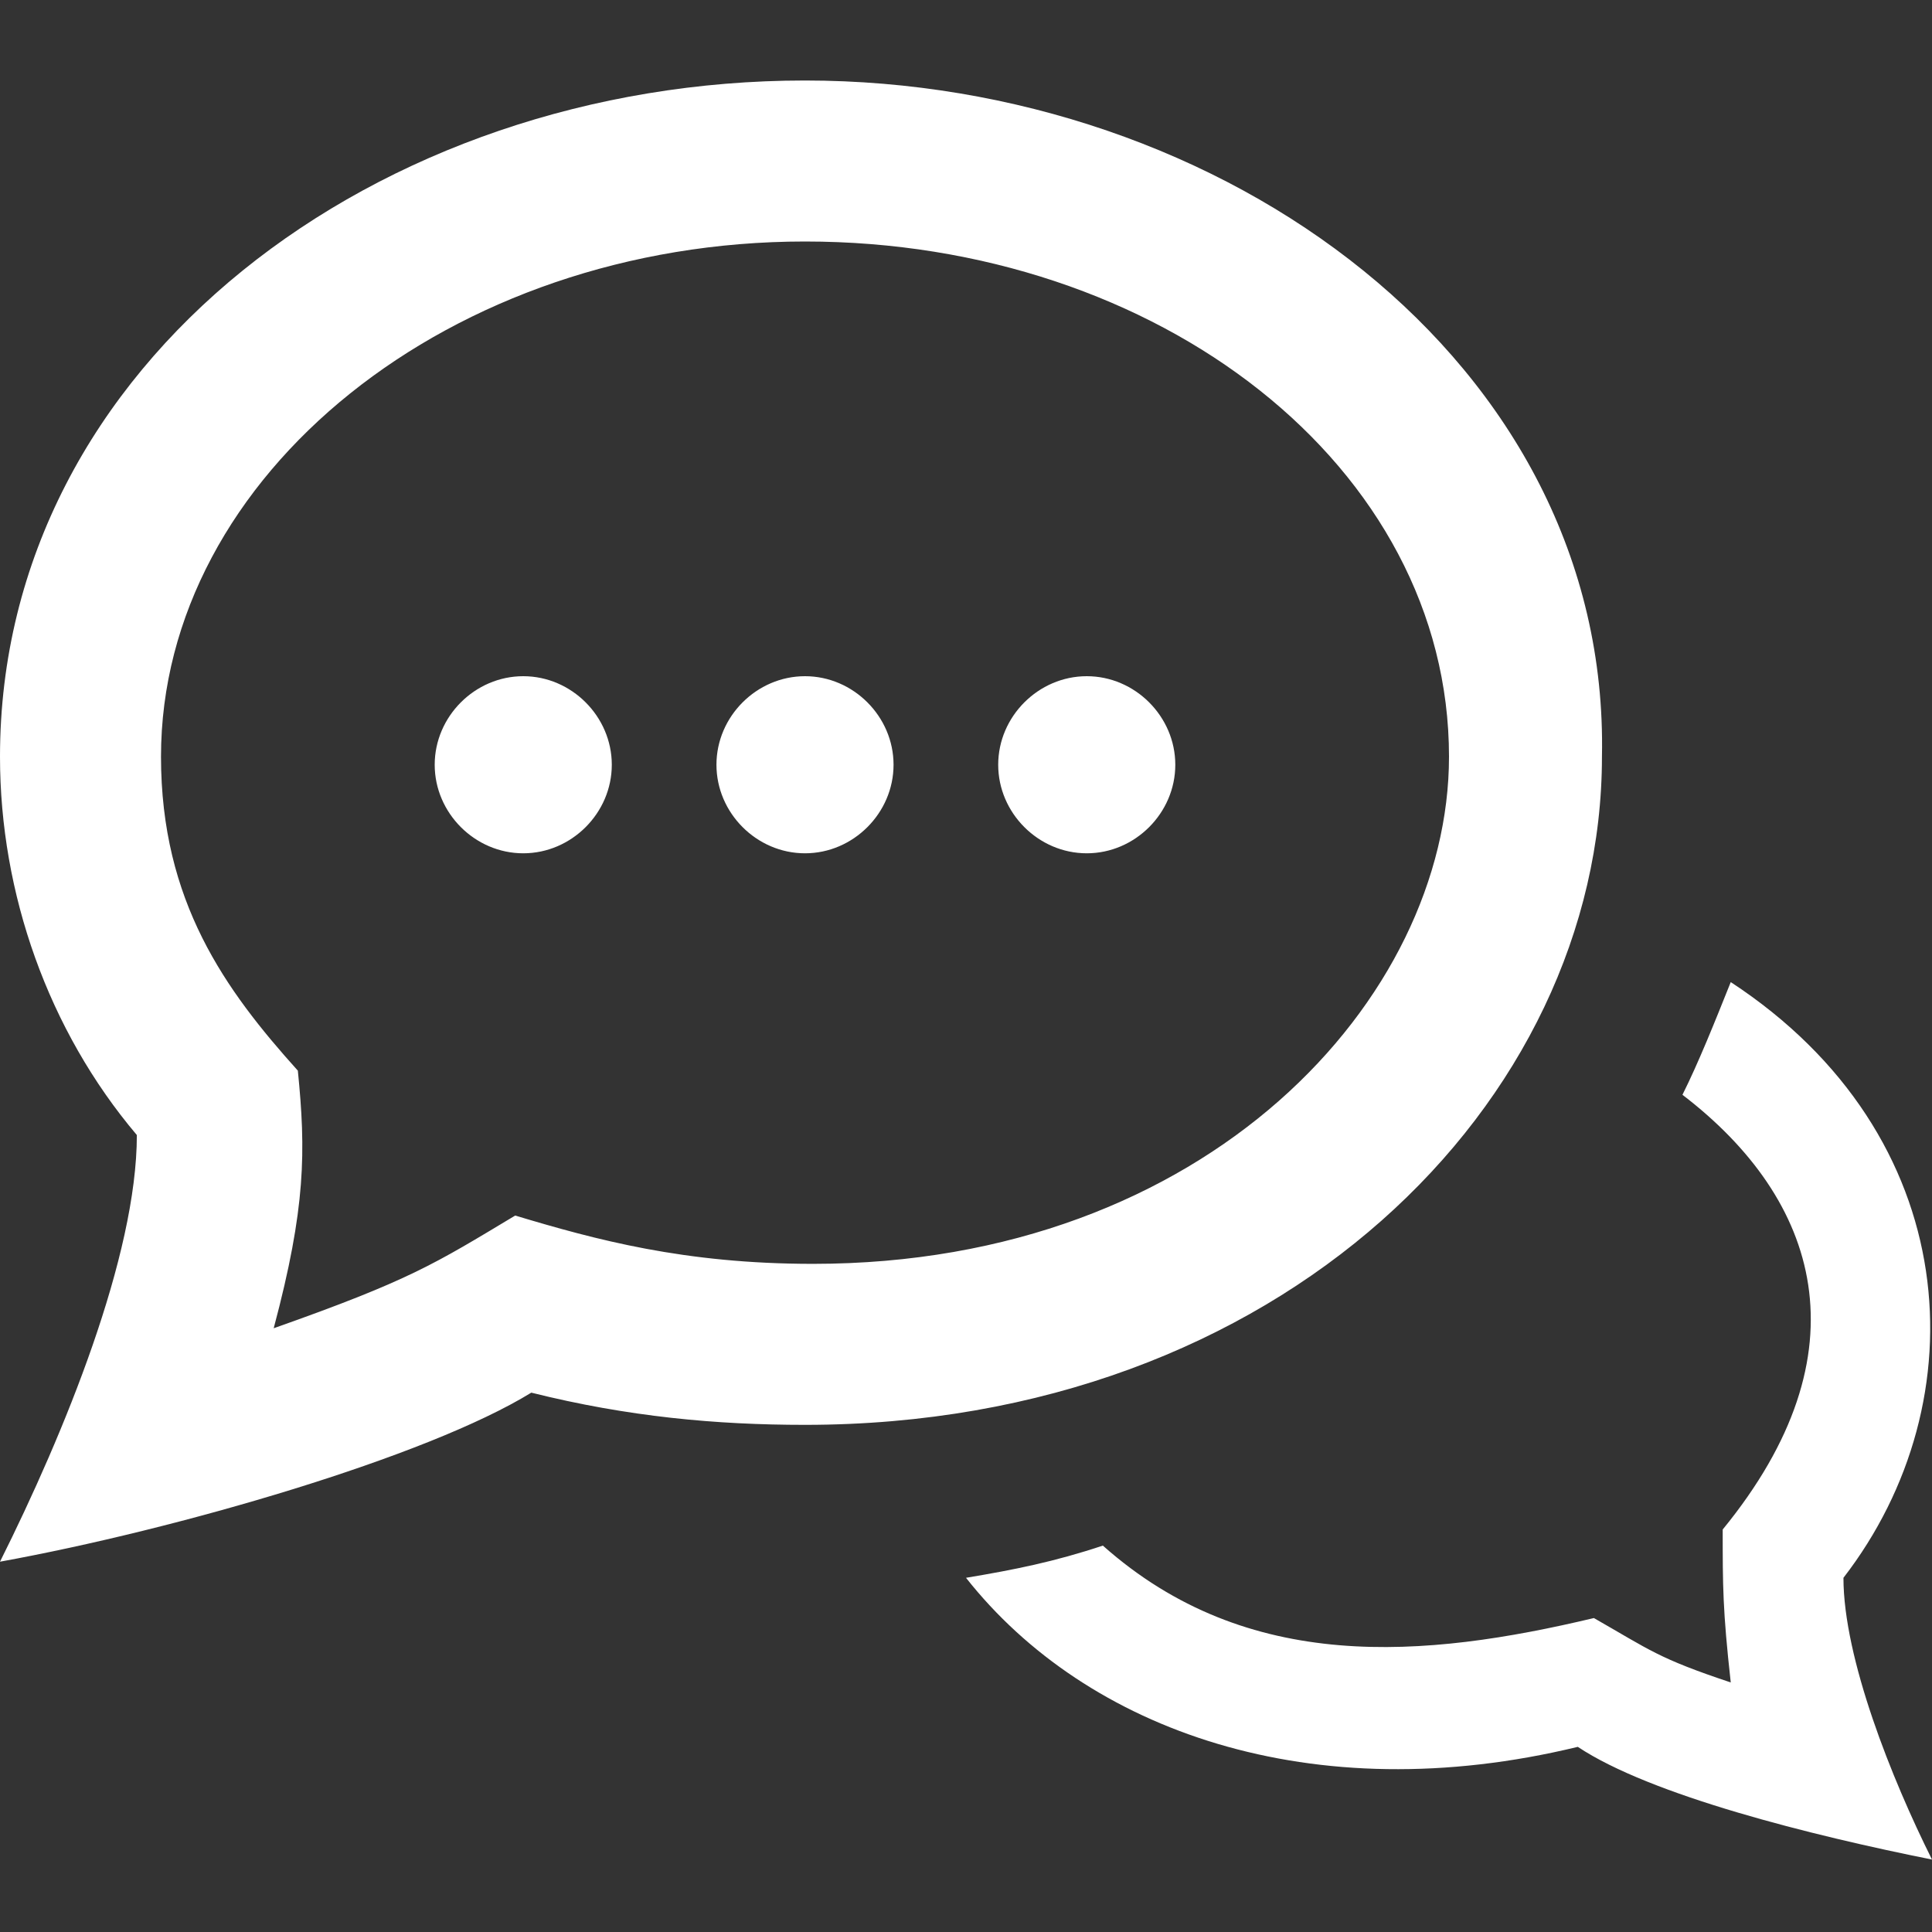
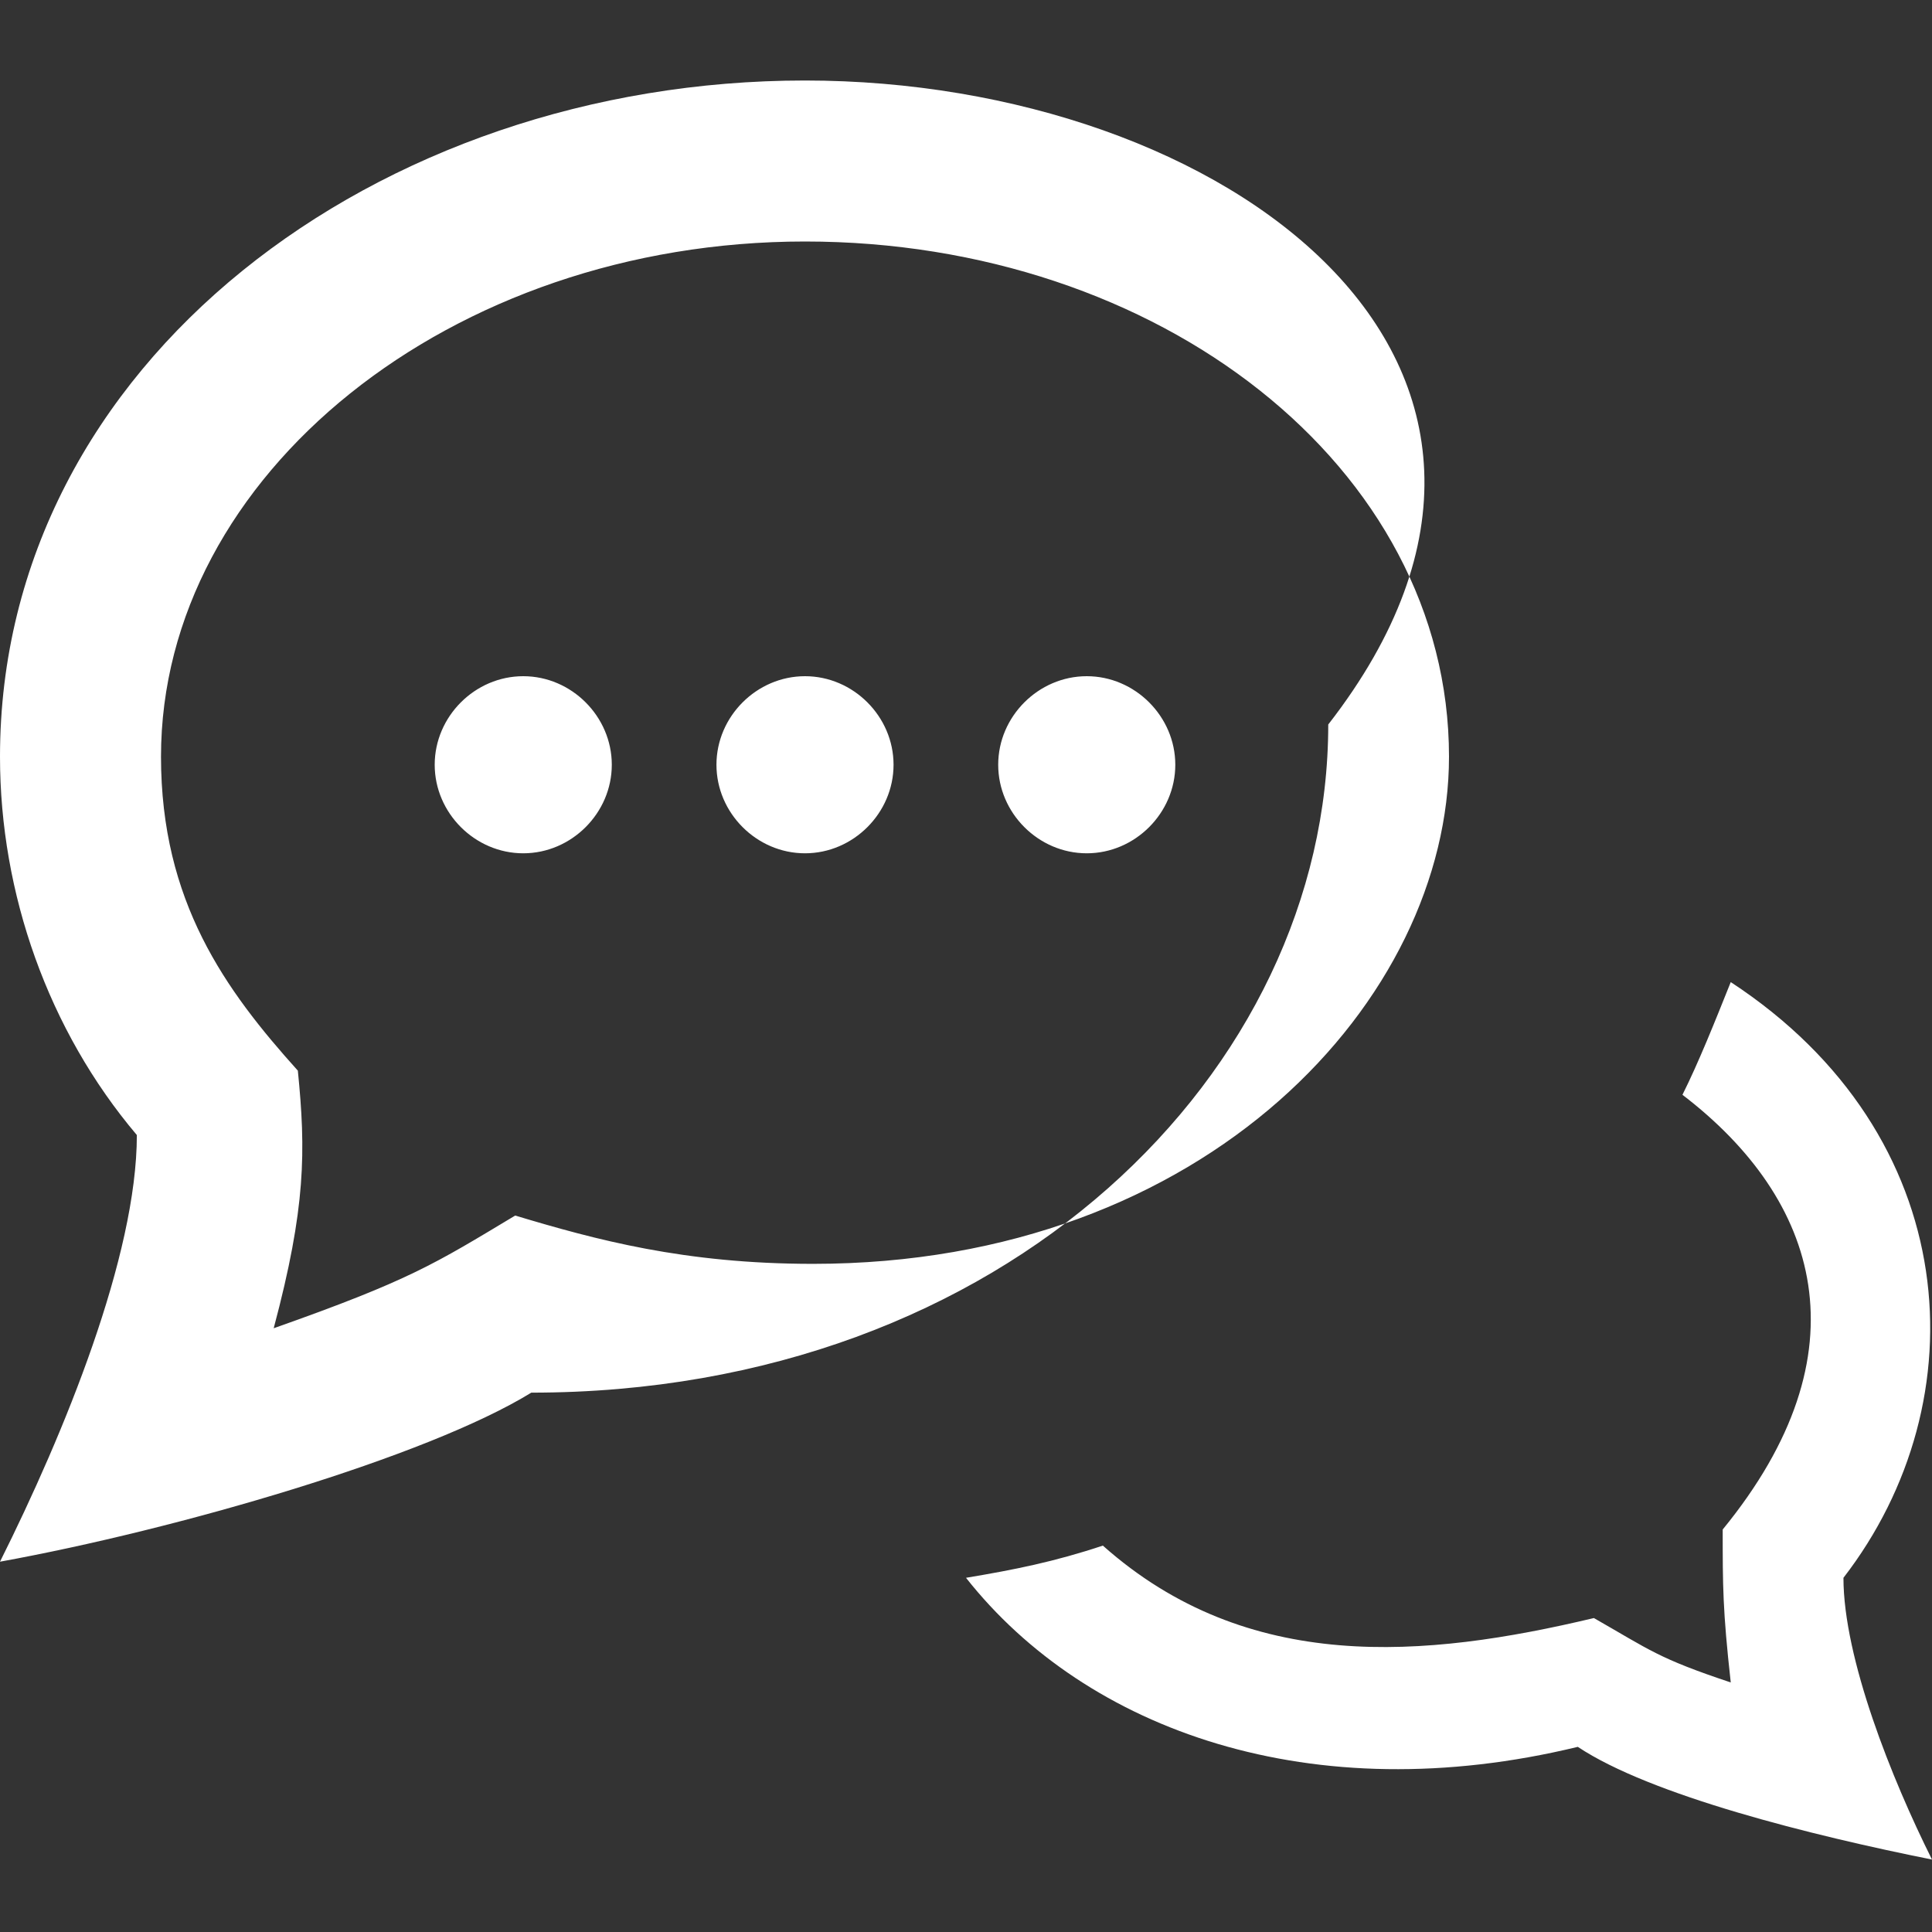
<svg xmlns="http://www.w3.org/2000/svg" version="1.1" id="Ebene_1" x="0px" y="0px" viewBox="0 0 24 24" style="enable-background:new 0 0 24 24;" xml:space="preserve">
  <rect x="0" y="0" width="24" height="24" fill="#333333" stroke="none" />
  <style type="text/css">
	.st0{fill:#FFFFFF;}
</style>
-   <path class="st0" d="M10,3c4.4,0,8,2.8,8,6.4c0,3-3,6.3-7.9,6.3c-1.6,0-2.7-0.3-3.7-0.6c-1,0.6-1.3,0.8-3,1.4  c0.4-1.5,0.4-2.2,0.3-3.2C2.8,12.3,2,11.2,2,9.4C2,5.9,5.6,3,10,3z M10,1C4.7,1,0,4.5,0,9.4c0,1.7,0.6,3.4,1.7,4.7  c0,1.5-0.9,3.7-1.7,5.3c2.2-0.4,5.3-1.3,6.6-2.1c1.2,0.3,2.3,0.4,3.4,0.4c5.9,0,9.9-4,9.9-8.3C20,4.5,15.2,1,10,1z M21.5,12.2  c-0.2,0.5-0.4,1-0.6,1.4c1.7,1.3,2.3,3.2,0.5,5.4c0,0.7,0,1,0.1,1.9c-0.9-0.3-1-0.4-1.7-0.8c-2.1,0.5-4.3,0.7-6.1-0.9  c-0.6,0.2-1.1,0.3-1.7,0.4c1.5,1.9,4.3,2.9,7.6,2.1c0.9,0.6,2.9,1.1,4.4,1.4c-0.5-1-1.1-2.5-1.1-3.5C24.6,17.4,24.4,14.1,21.5,12.2z   M6.5,8.4c-0.6,0-1.1,0.5-1.1,1.1s0.5,1.1,1.1,1.1s1.1-0.5,1.1-1.1S7.1,8.4,6.5,8.4z M10,8.4c-0.6,0-1.1,0.5-1.1,1.1  s0.5,1.1,1.1,1.1s1.1-0.5,1.1-1.1S10.6,8.4,10,8.4z M13.5,8.4c-0.6,0-1.1,0.5-1.1,1.1s0.5,1.1,1.1,1.1s1.1-0.5,1.1-1.1  S14.1,8.4,13.5,8.4z" />
+   <path class="st0" d="M10,3c4.4,0,8,2.8,8,6.4c0,3-3,6.3-7.9,6.3c-1.6,0-2.7-0.3-3.7-0.6c-1,0.6-1.3,0.8-3,1.4  c0.4-1.5,0.4-2.2,0.3-3.2C2.8,12.3,2,11.2,2,9.4C2,5.9,5.6,3,10,3z M10,1C4.7,1,0,4.5,0,9.4c0,1.7,0.6,3.4,1.7,4.7  c0,1.5-0.9,3.7-1.7,5.3c2.2-0.4,5.3-1.3,6.6-2.1c5.9,0,9.9-4,9.9-8.3C20,4.5,15.2,1,10,1z M21.5,12.2  c-0.2,0.5-0.4,1-0.6,1.4c1.7,1.3,2.3,3.2,0.5,5.4c0,0.7,0,1,0.1,1.9c-0.9-0.3-1-0.4-1.7-0.8c-2.1,0.5-4.3,0.7-6.1-0.9  c-0.6,0.2-1.1,0.3-1.7,0.4c1.5,1.9,4.3,2.9,7.6,2.1c0.9,0.6,2.9,1.1,4.4,1.4c-0.5-1-1.1-2.5-1.1-3.5C24.6,17.4,24.4,14.1,21.5,12.2z   M6.5,8.4c-0.6,0-1.1,0.5-1.1,1.1s0.5,1.1,1.1,1.1s1.1-0.5,1.1-1.1S7.1,8.4,6.5,8.4z M10,8.4c-0.6,0-1.1,0.5-1.1,1.1  s0.5,1.1,1.1,1.1s1.1-0.5,1.1-1.1S10.6,8.4,10,8.4z M13.5,8.4c-0.6,0-1.1,0.5-1.1,1.1s0.5,1.1,1.1,1.1s1.1-0.5,1.1-1.1  S14.1,8.4,13.5,8.4z" />
</svg>